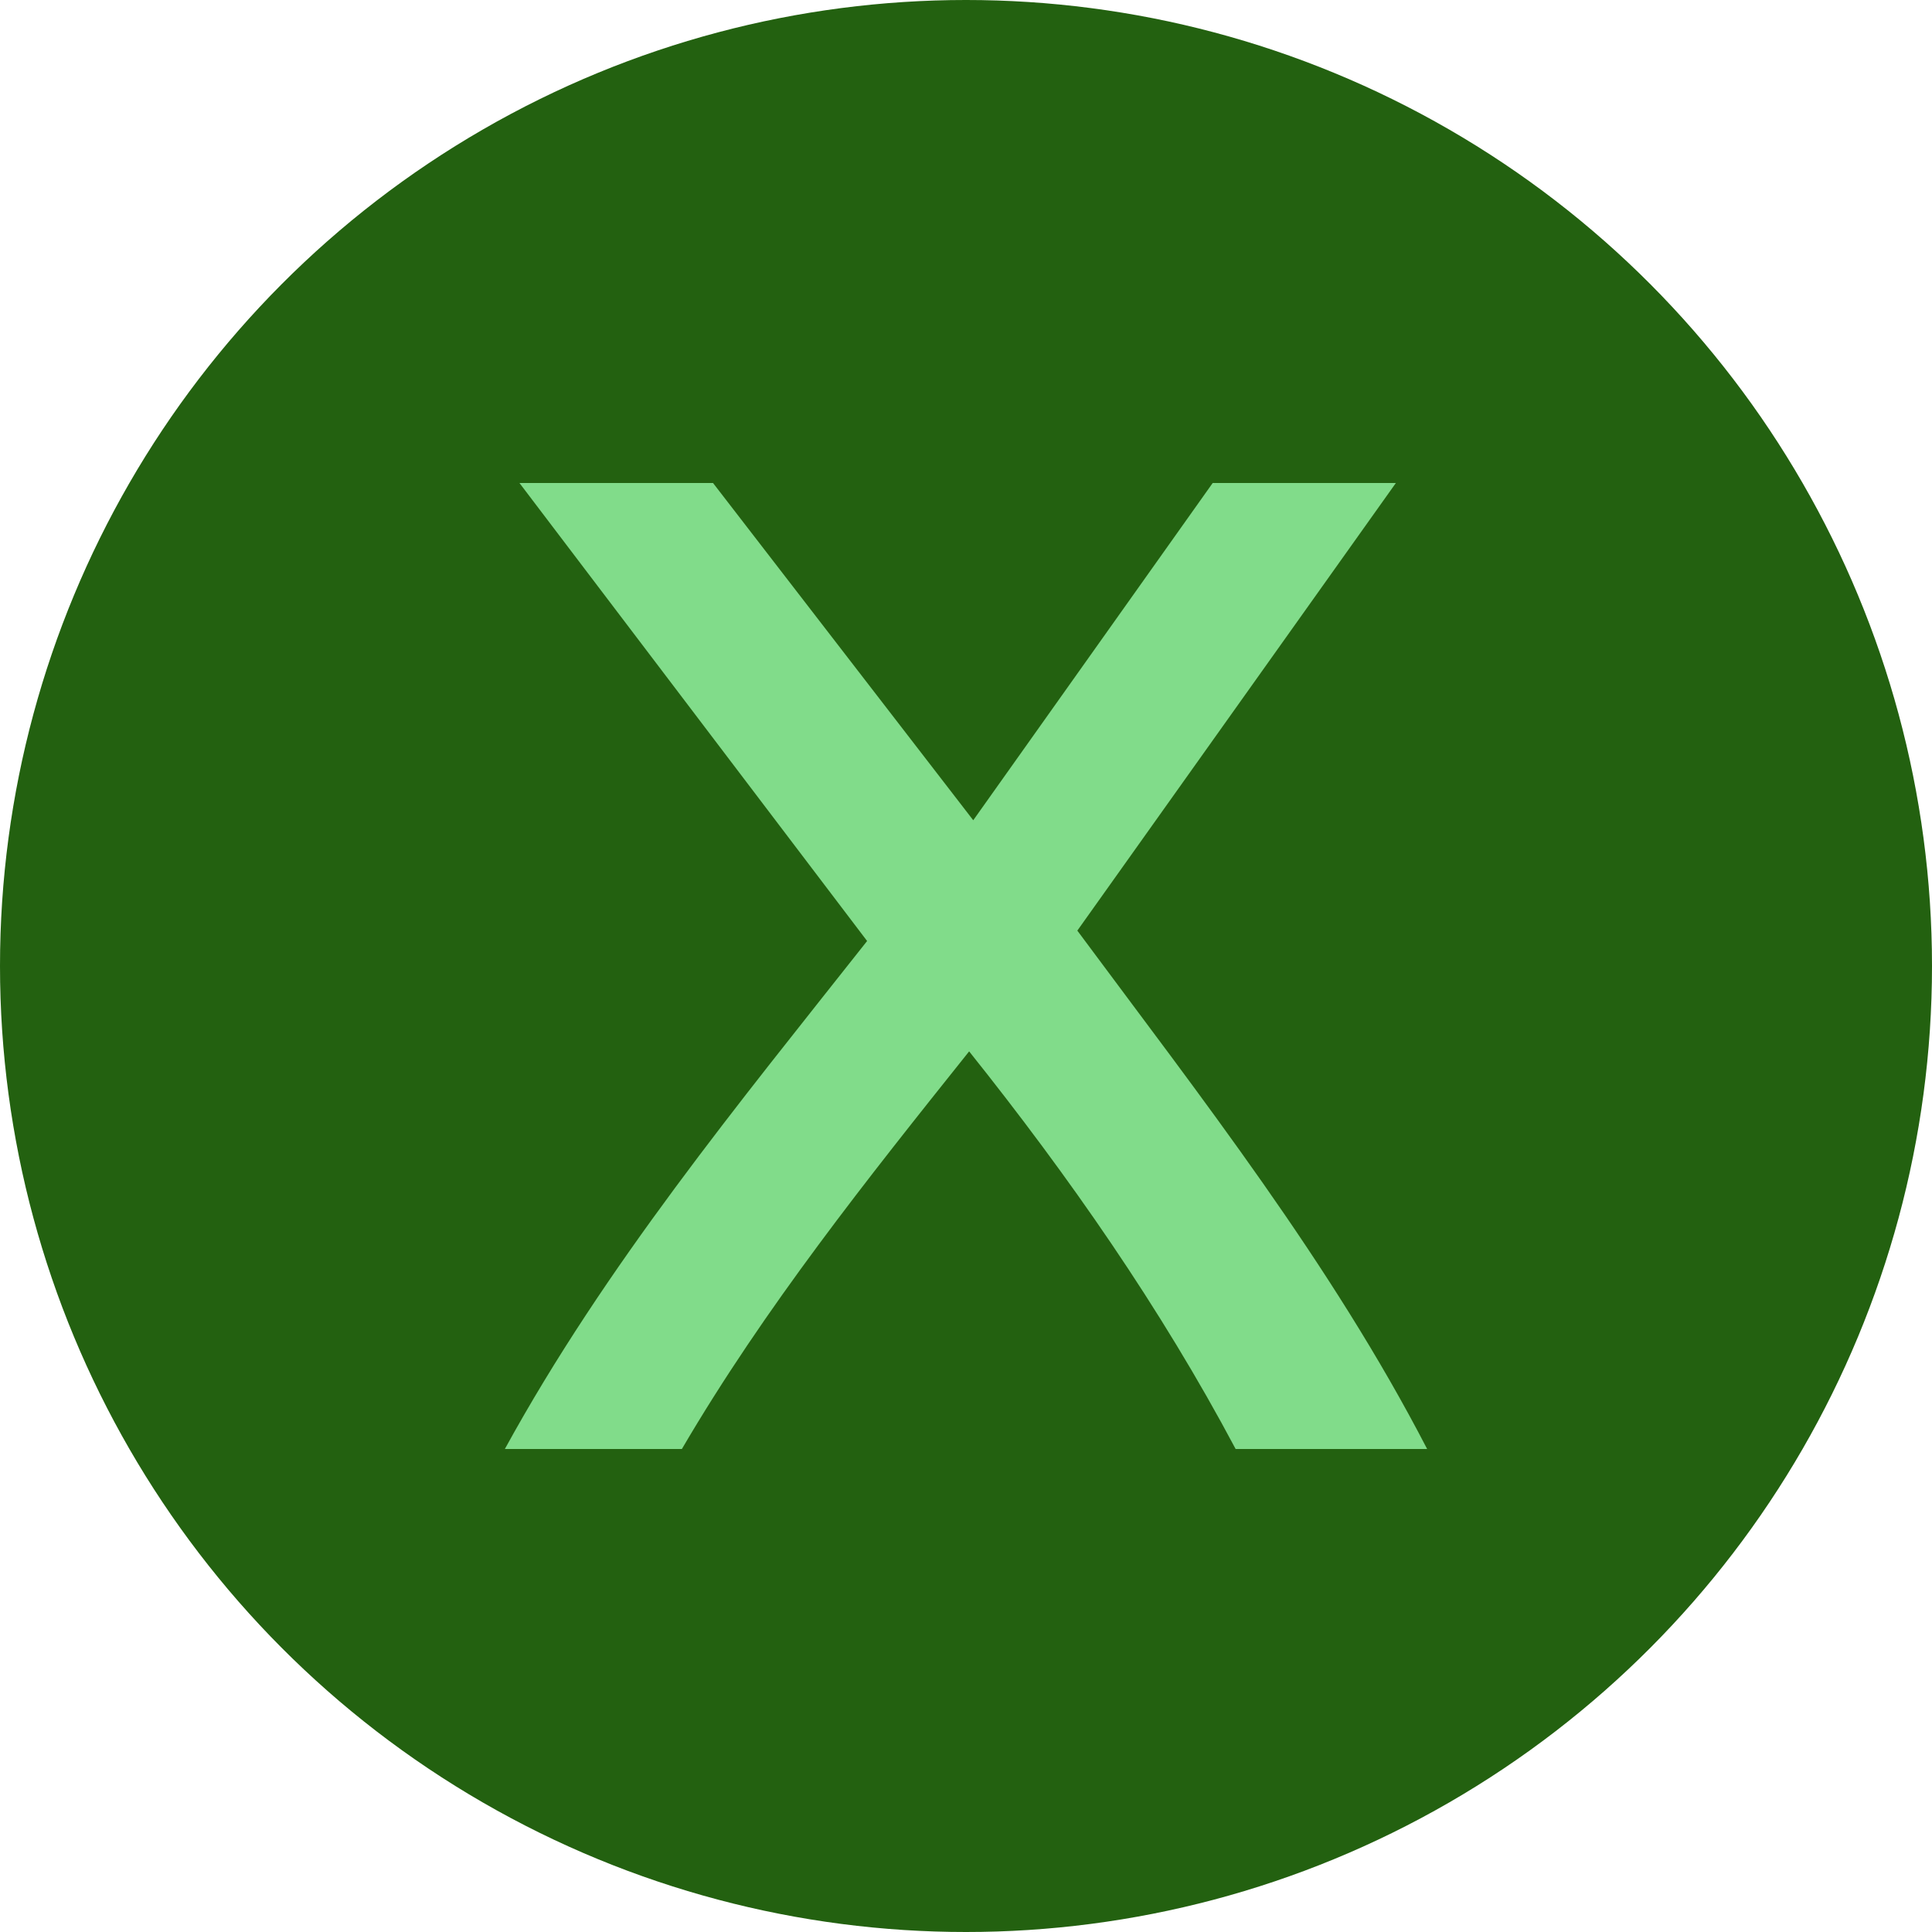
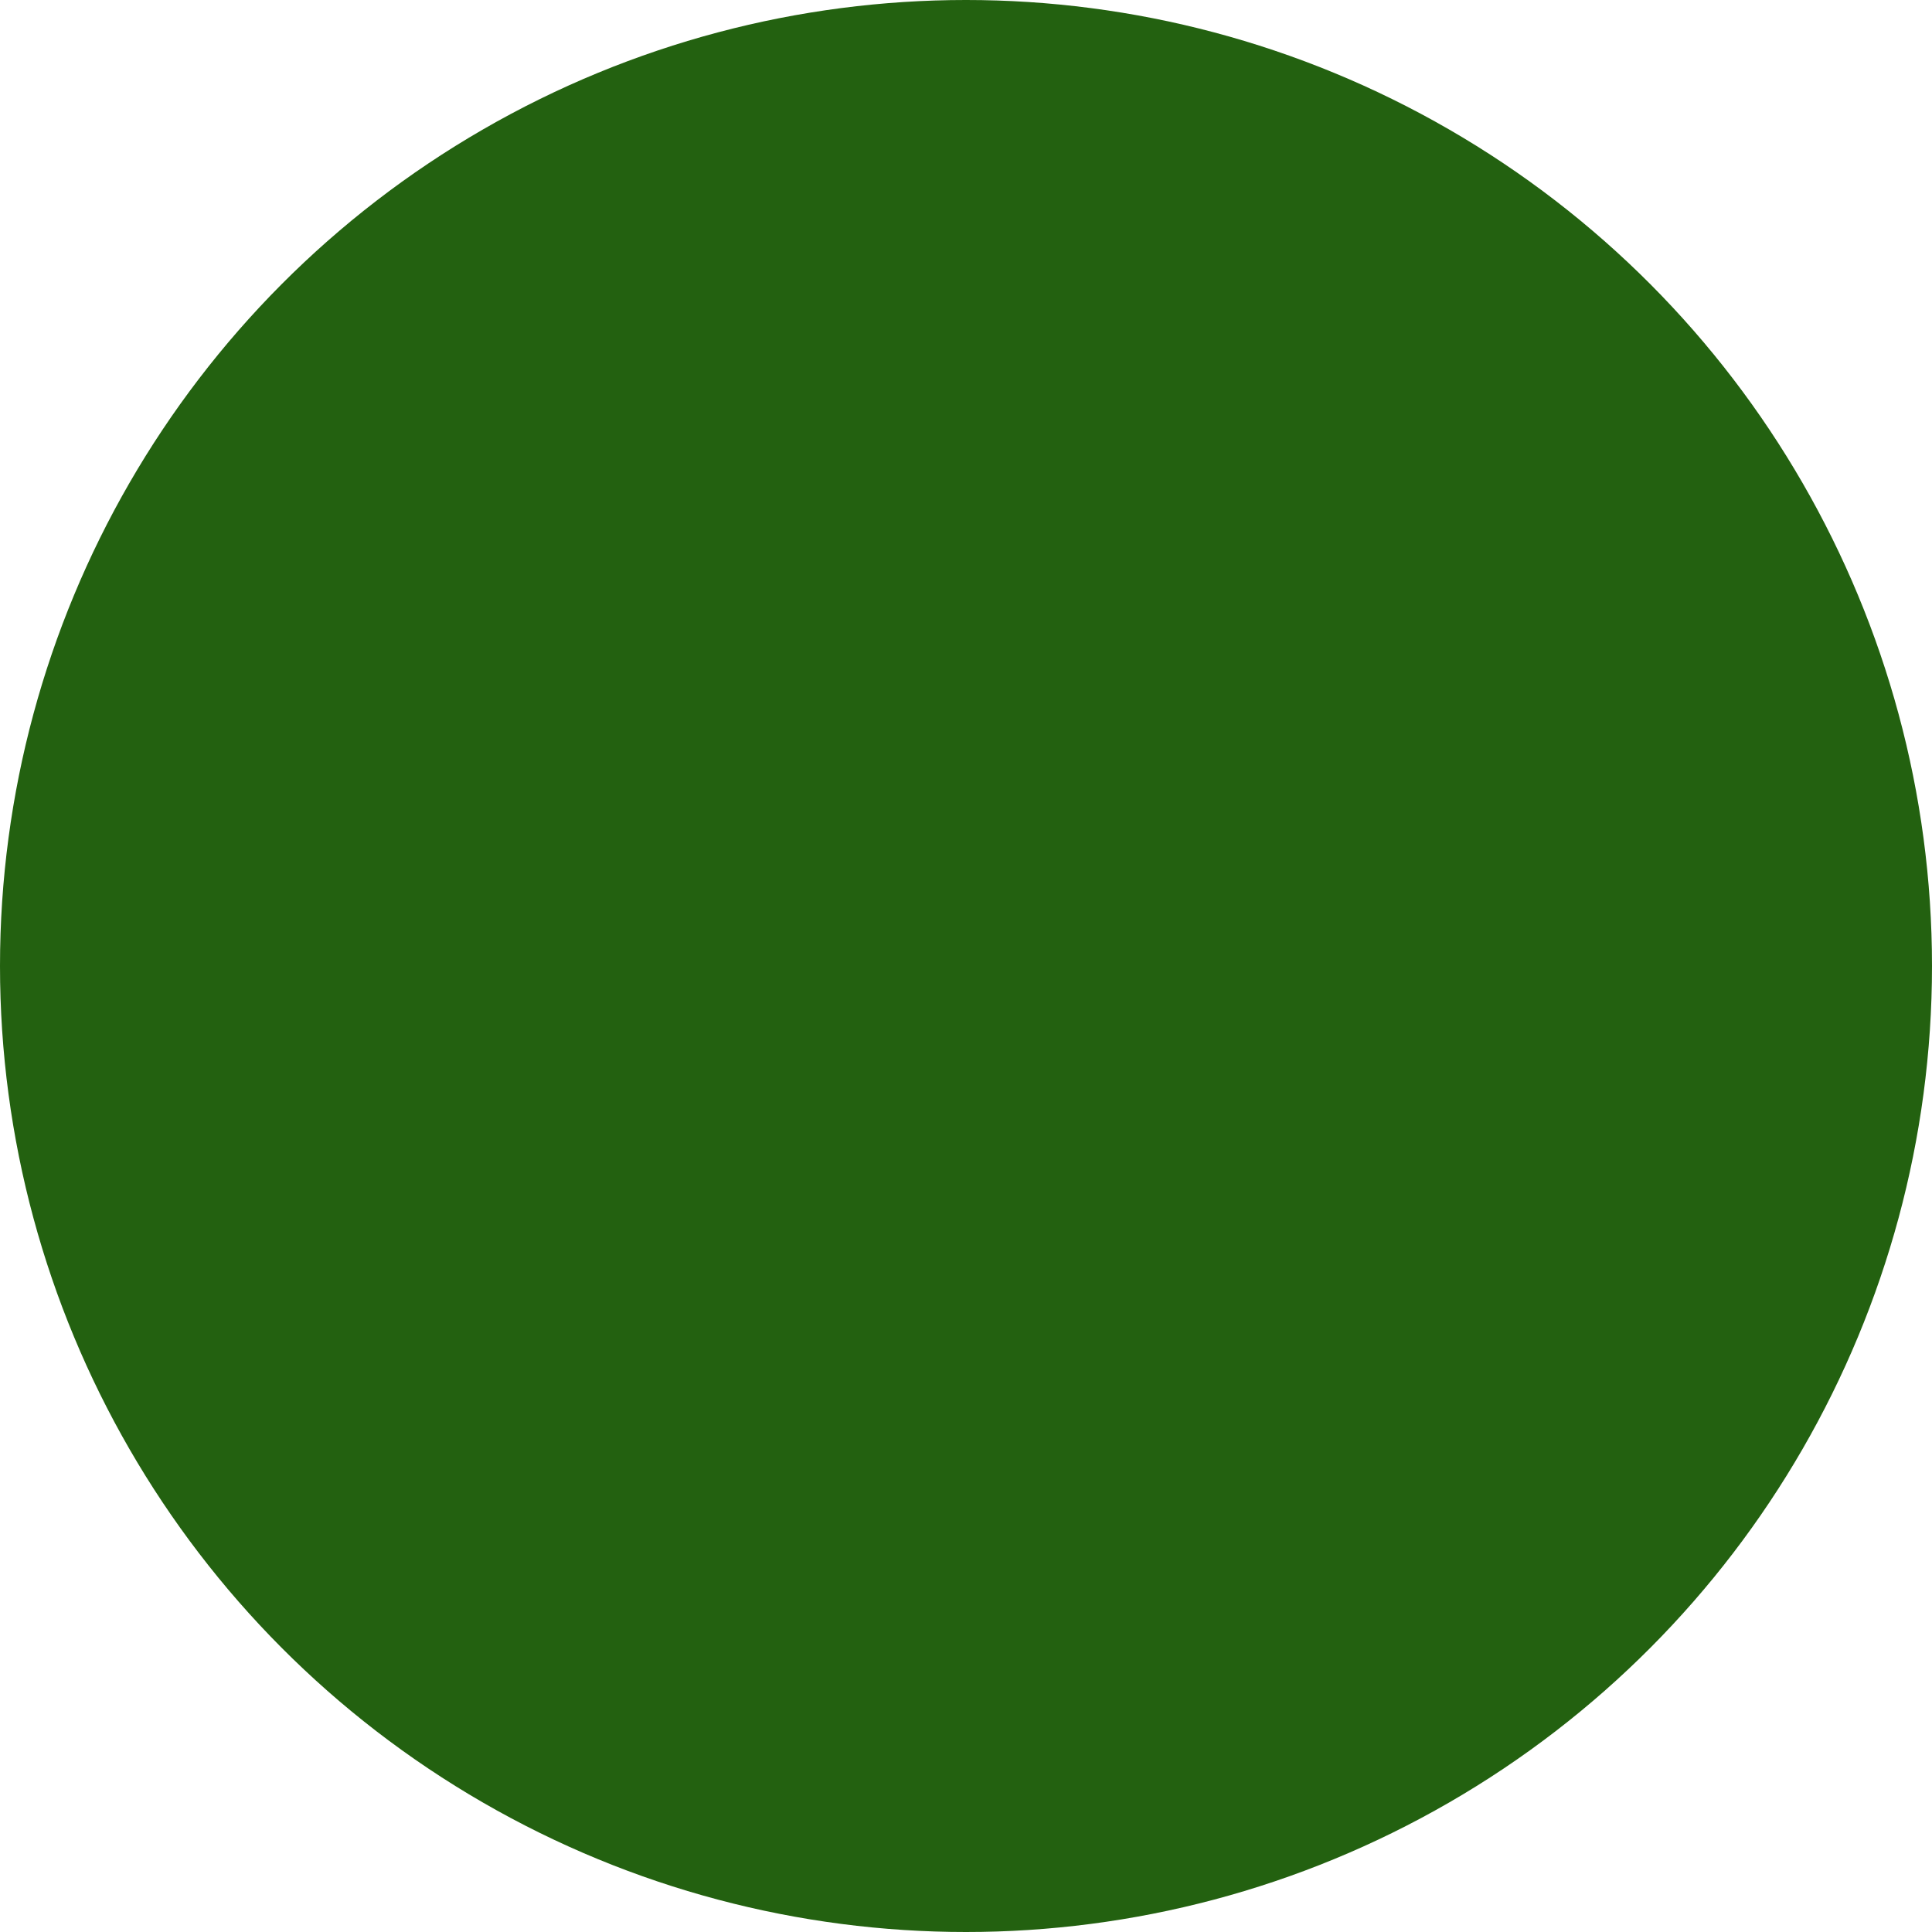
<svg xmlns="http://www.w3.org/2000/svg" width="16" height="16" version="1.1">
  <circle style="fill:#236110" cx="8" cy="8" r="8" />
-   <path style="fill:#81dc8a" d="M 10.233,12 C 9.612,10.831 8.851,9.74 8.026,8.707 7.181,9.765 6.333,10.829 5.647,12 5.158,12 4.67,12 4.181,12 5.012,10.484 6.114,9.144 7.181,7.793 6.221,6.529 5.261,5.264 4.302,4 4.836,4 5.371,4 5.905,4 6.624,4.931 7.342,5.862 8.06,6.793 8.721,5.862 9.382,4.931 10.043,4 10.549,4 11.055,4 11.56,4 10.681,5.236 9.802,6.471 8.922,7.707 9.95,9.093 11.023,10.462 11.819,12 c -0.529,0 -1.057,0 -1.586,0 z" />
</svg>